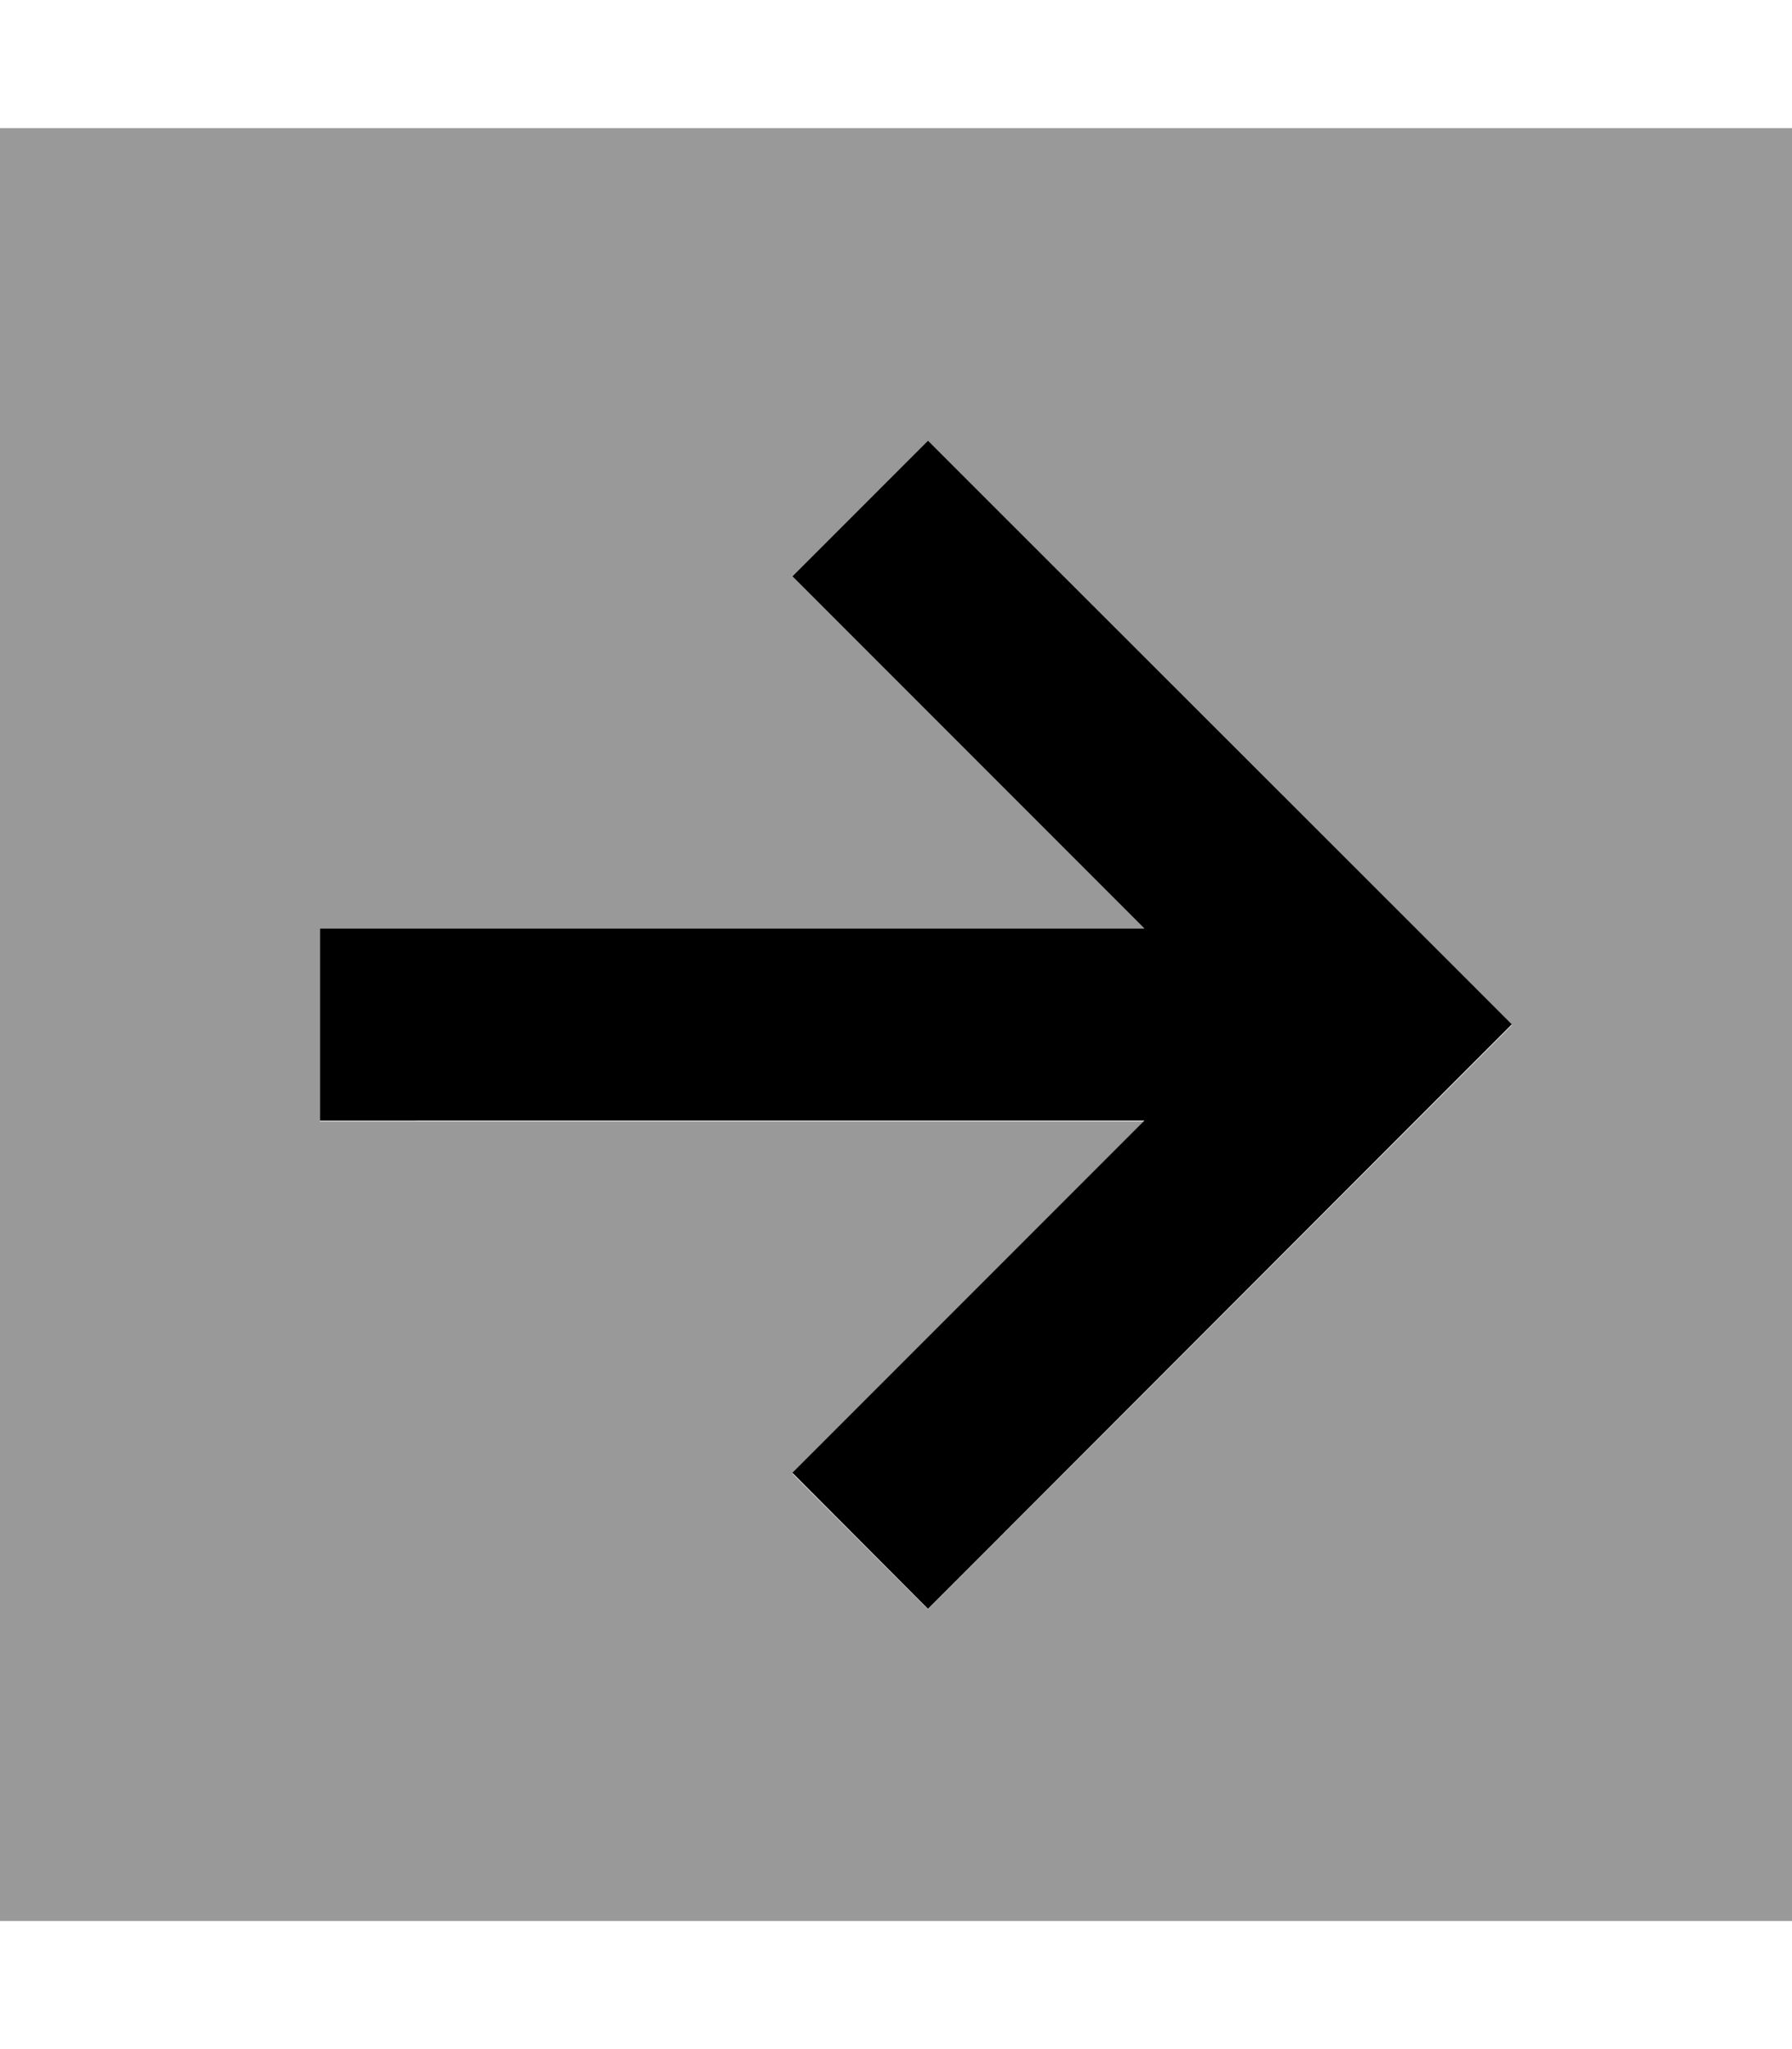
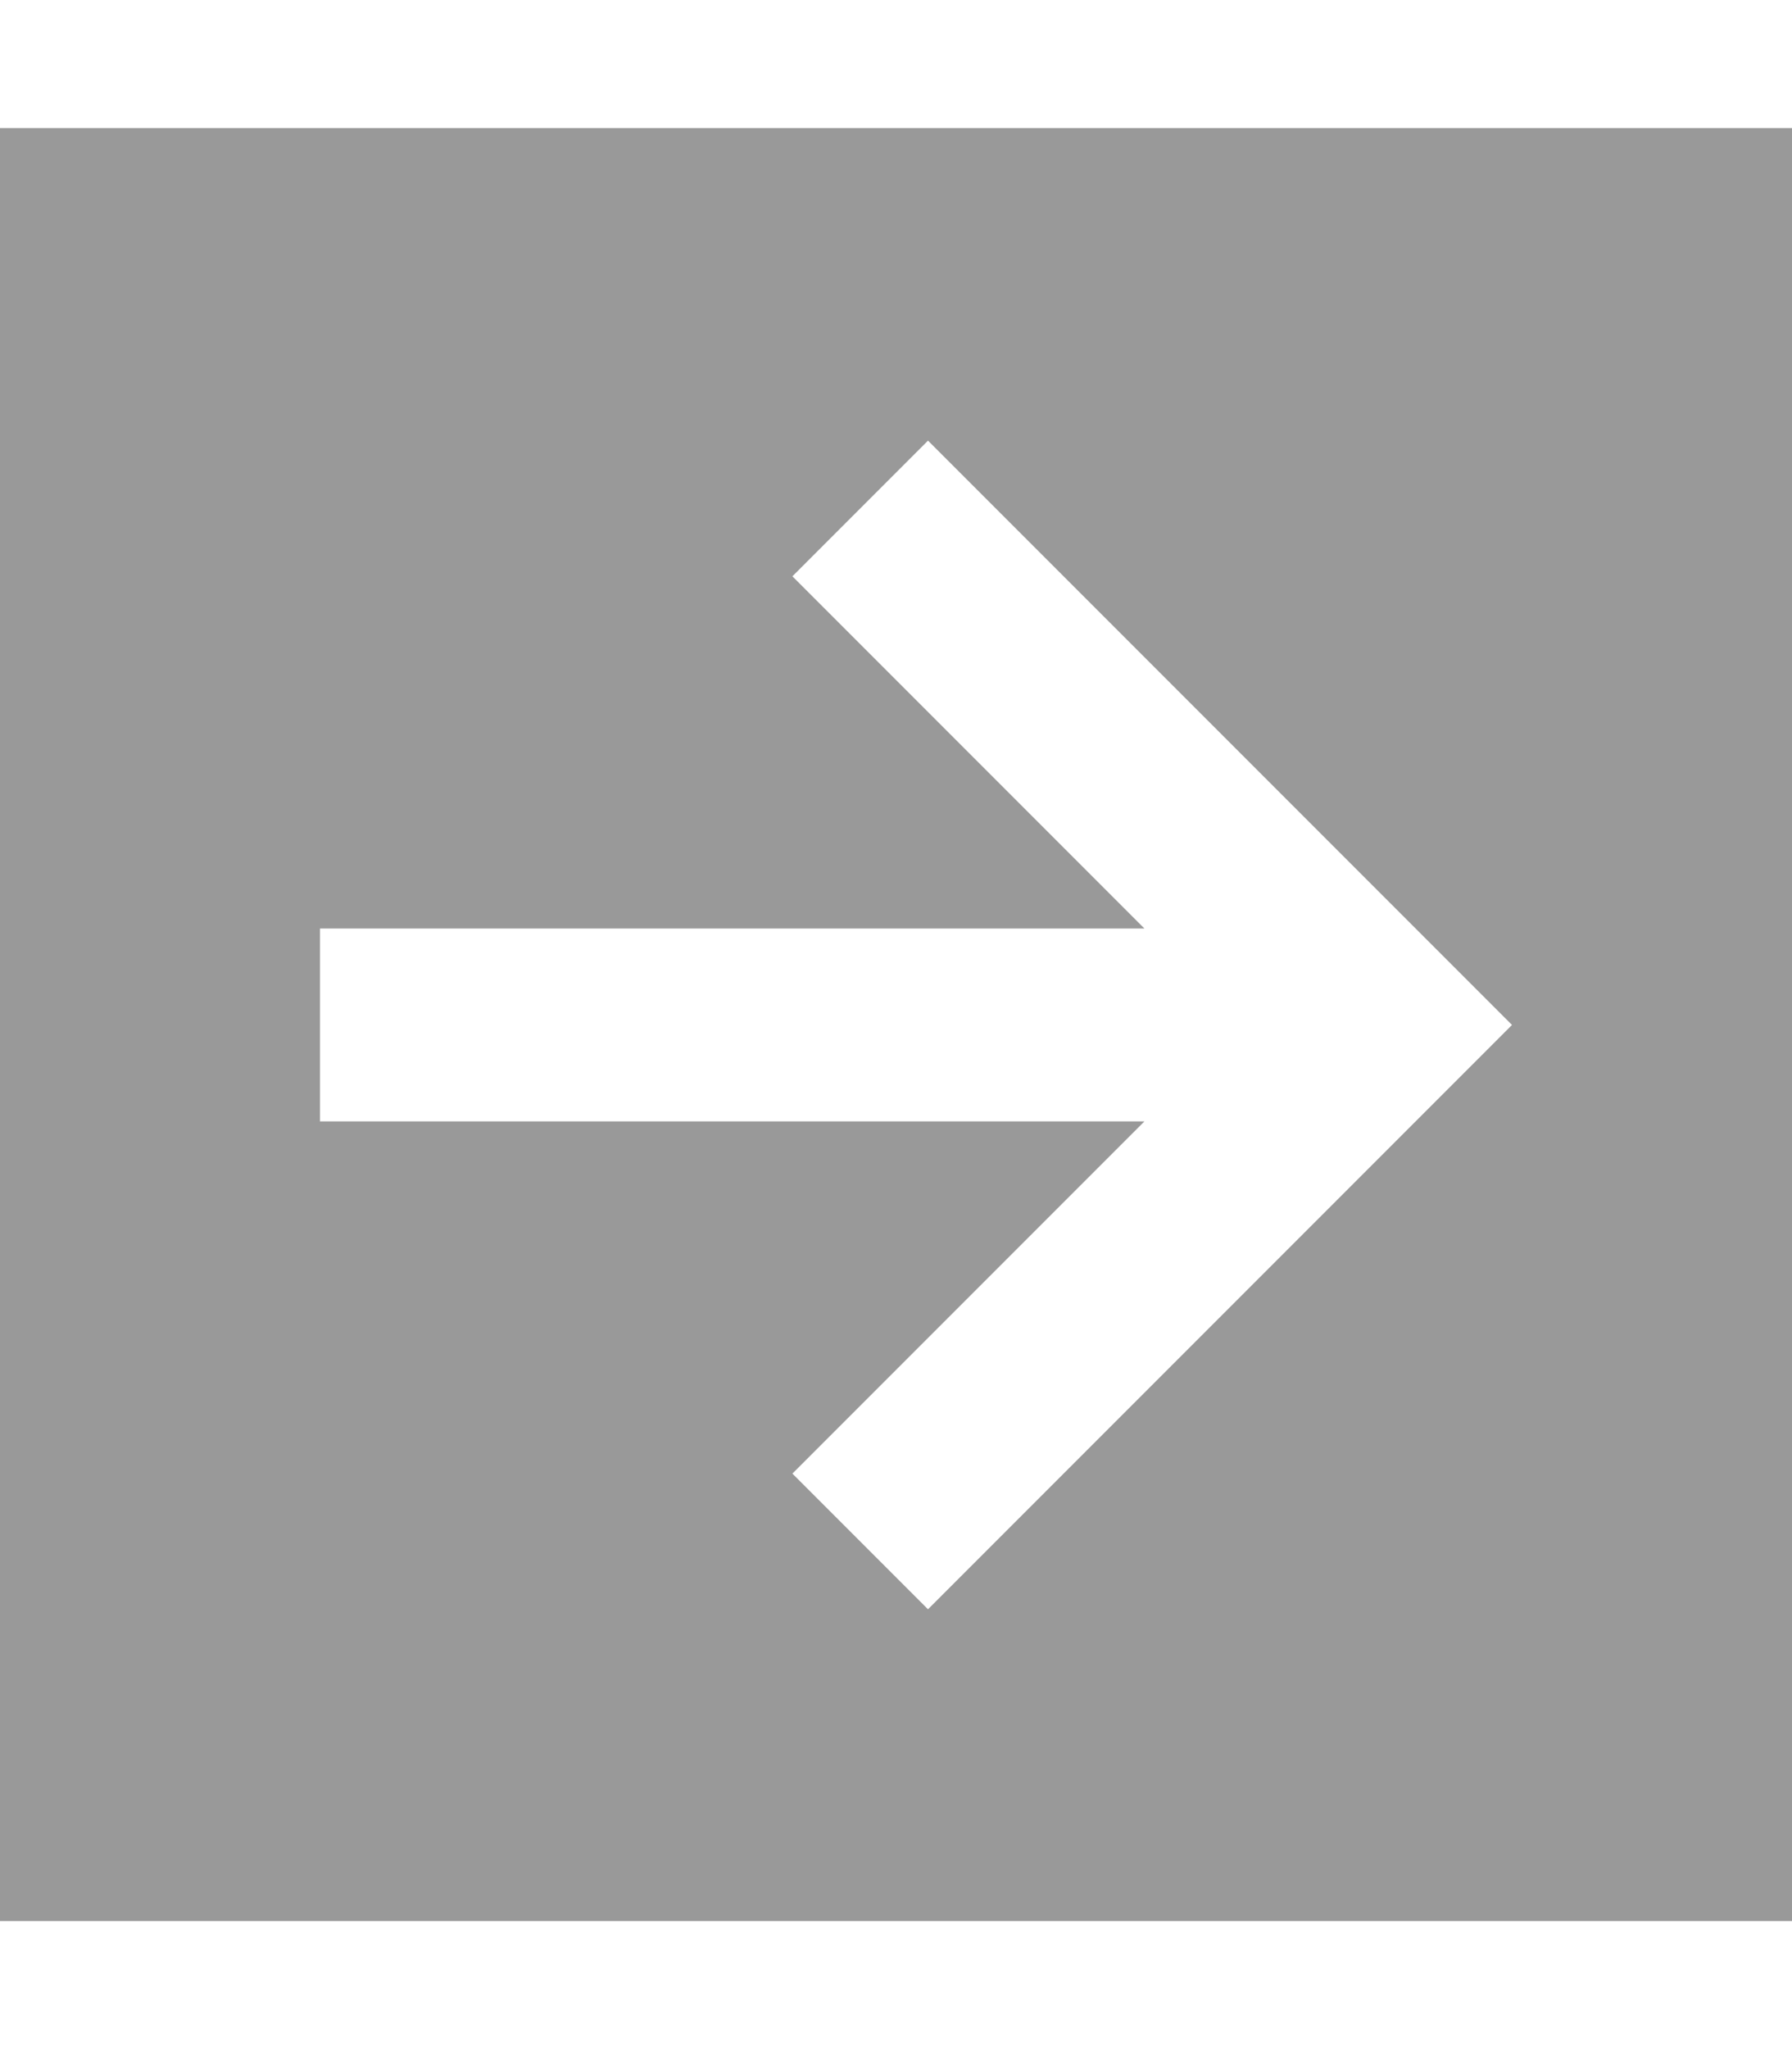
<svg xmlns="http://www.w3.org/2000/svg" viewBox="0 0 448 512">
  <defs>
    <style>.fa-secondary{opacity:.4}</style>
  </defs>
  <path class="fa-secondary" d="M0 32L0 480l448 0 0-448L0 32zM80 232c8 0 16 0 24 0c60.7 0 121.4 0 182.1 0c-23.7-23.7-47.4-47.4-71-71c-5.7-5.7-11.3-11.3-17-17L232 110.1c5.7 5.7 11.3 11.3 17 17c37.3 37.3 74.7 74.7 112 112c5.7 5.7 11.3 11.3 17 17c-5.7 5.7-11.3 11.3-17 17c-37.3 37.3-74.7 74.7-112 112c-5.7 5.7-11.3 11.3-17 17c-11.3-11.3-22.6-22.6-33.9-33.9c5.7-5.7 11.3-11.3 17-17c23.7-23.7 47.4-47.4 71-71c-60.7 0-121.4 0-182.1 0c-8 0-16 0-24 0c0-16 0-32 0-48z" />
-   <path class="fa-primary" d="M377.9 256l-17 17L249 385l-17 17L198.1 368l17-17 71-71L104 280l-24 0 0-48 24 0 182.1 0-71-71-17-17L232 110.1l17 17L361 239l17 17z" />
</svg>